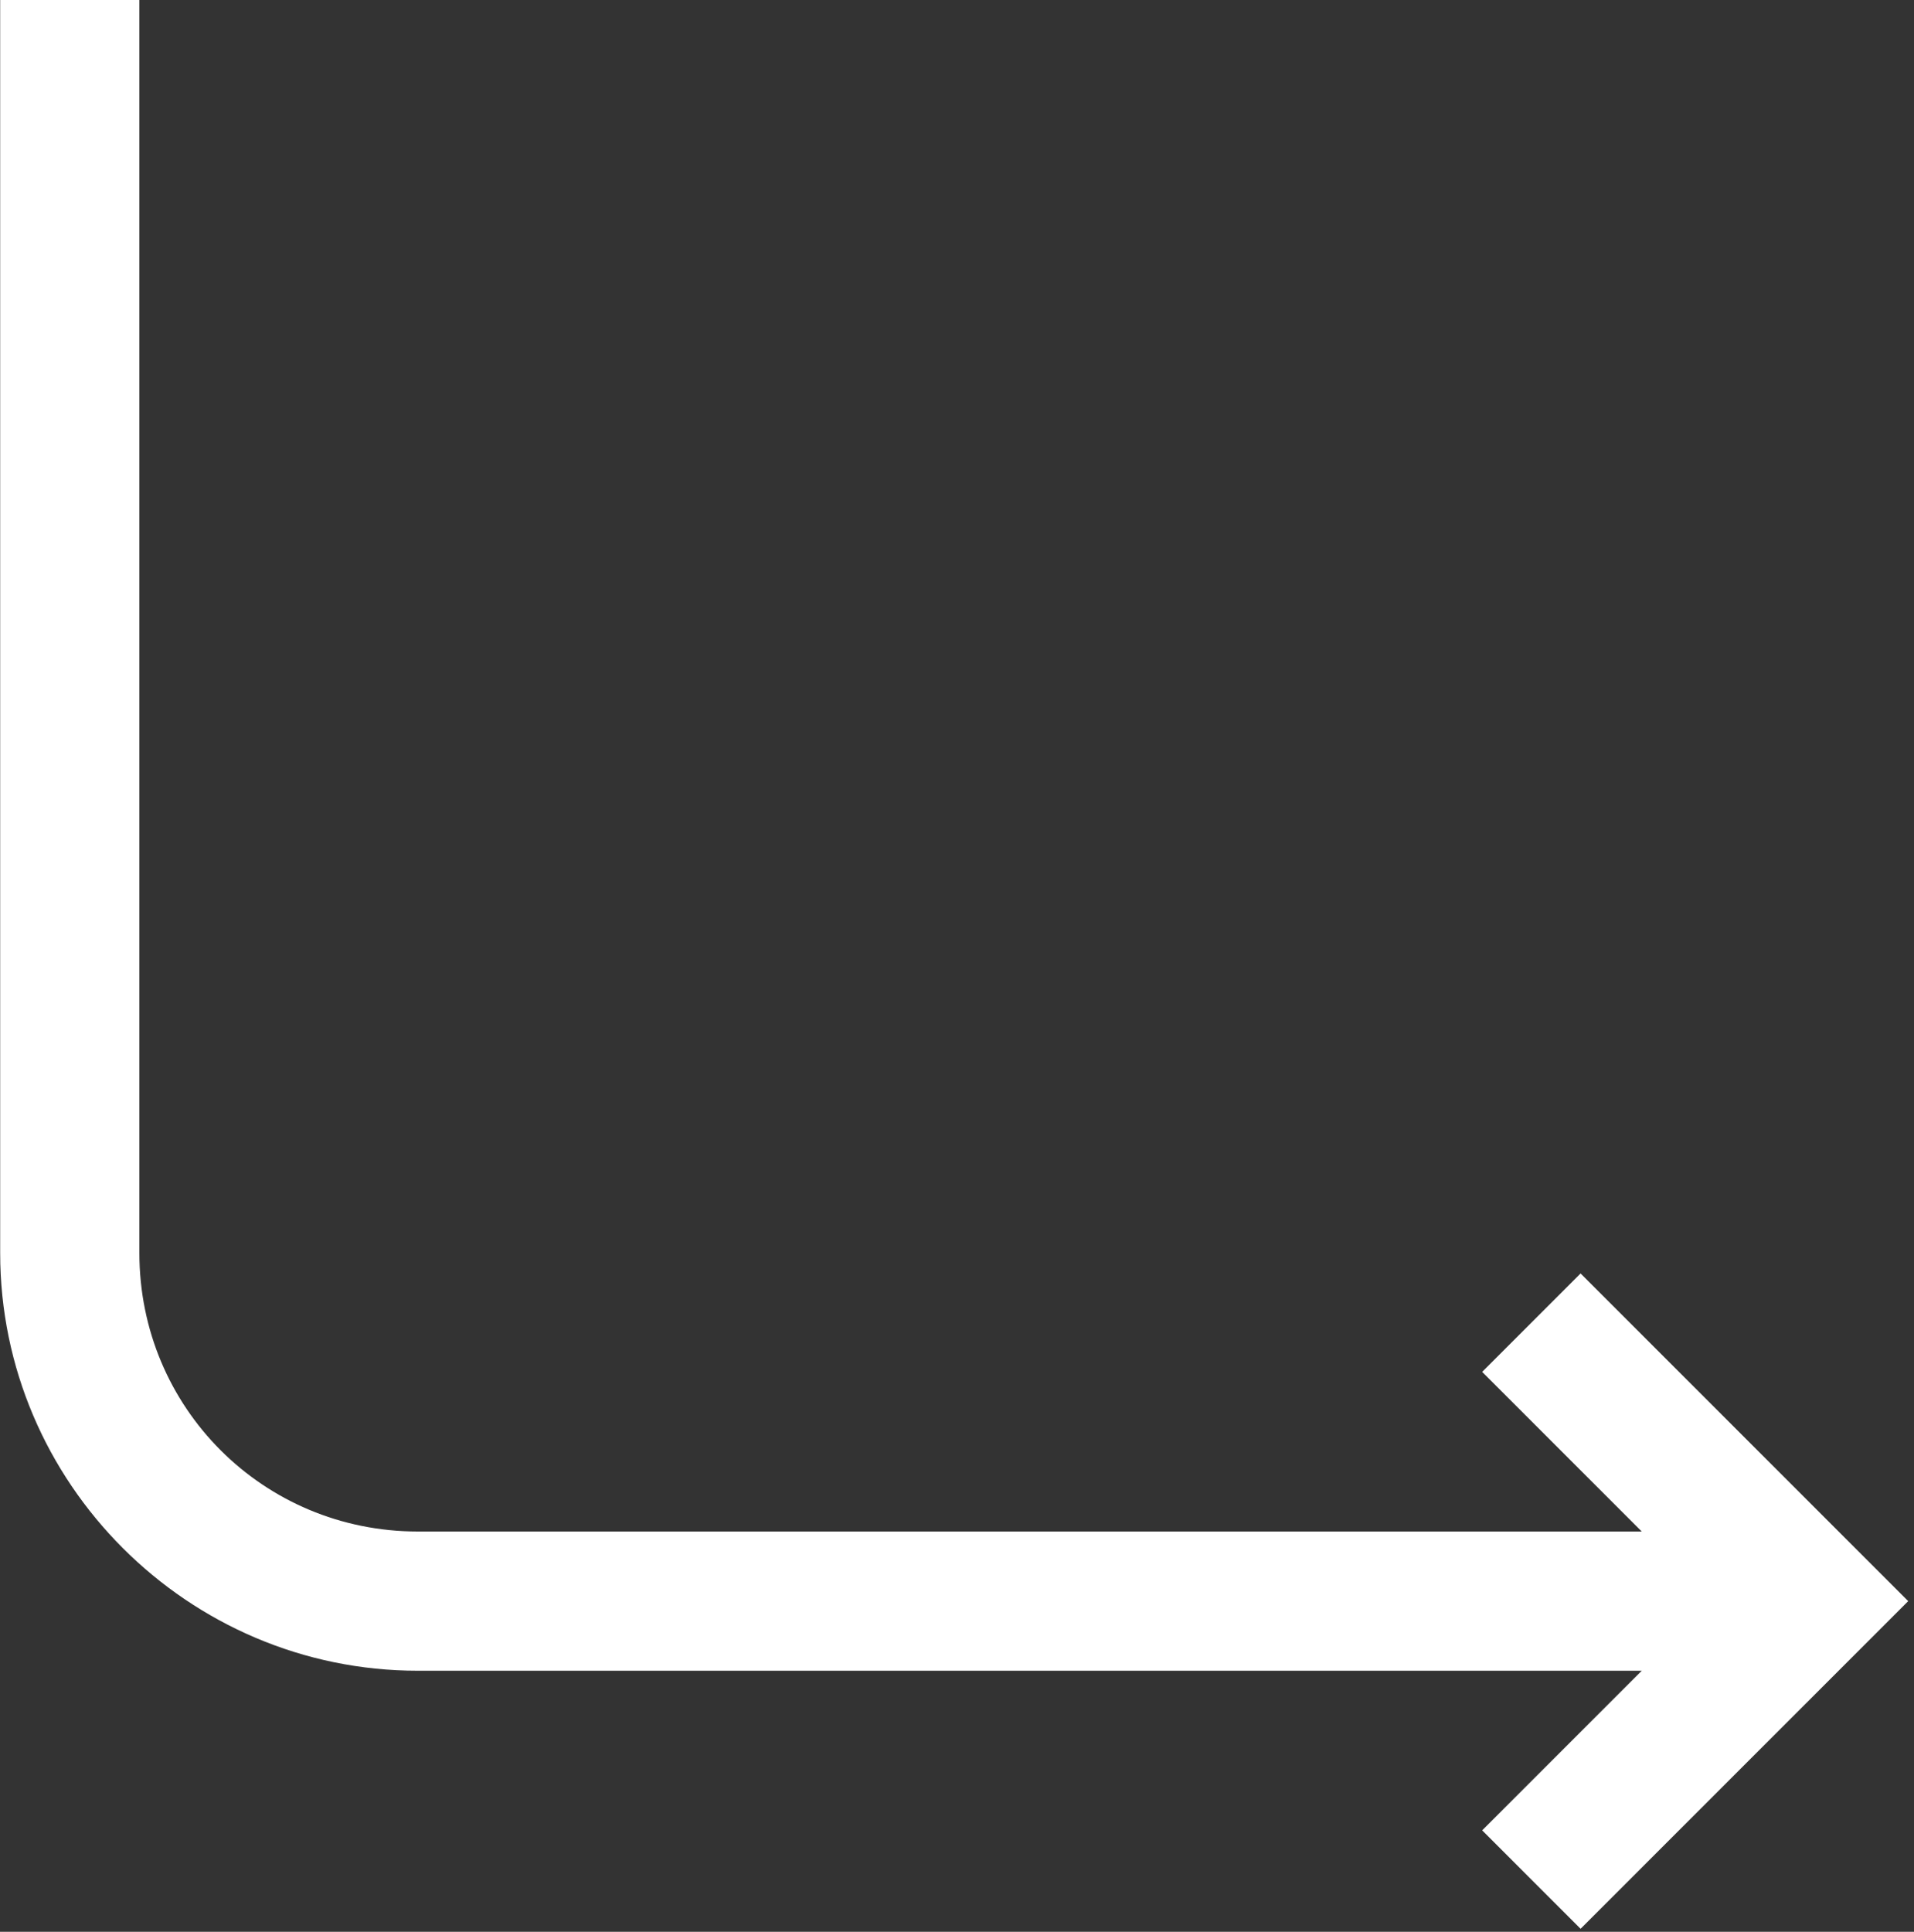
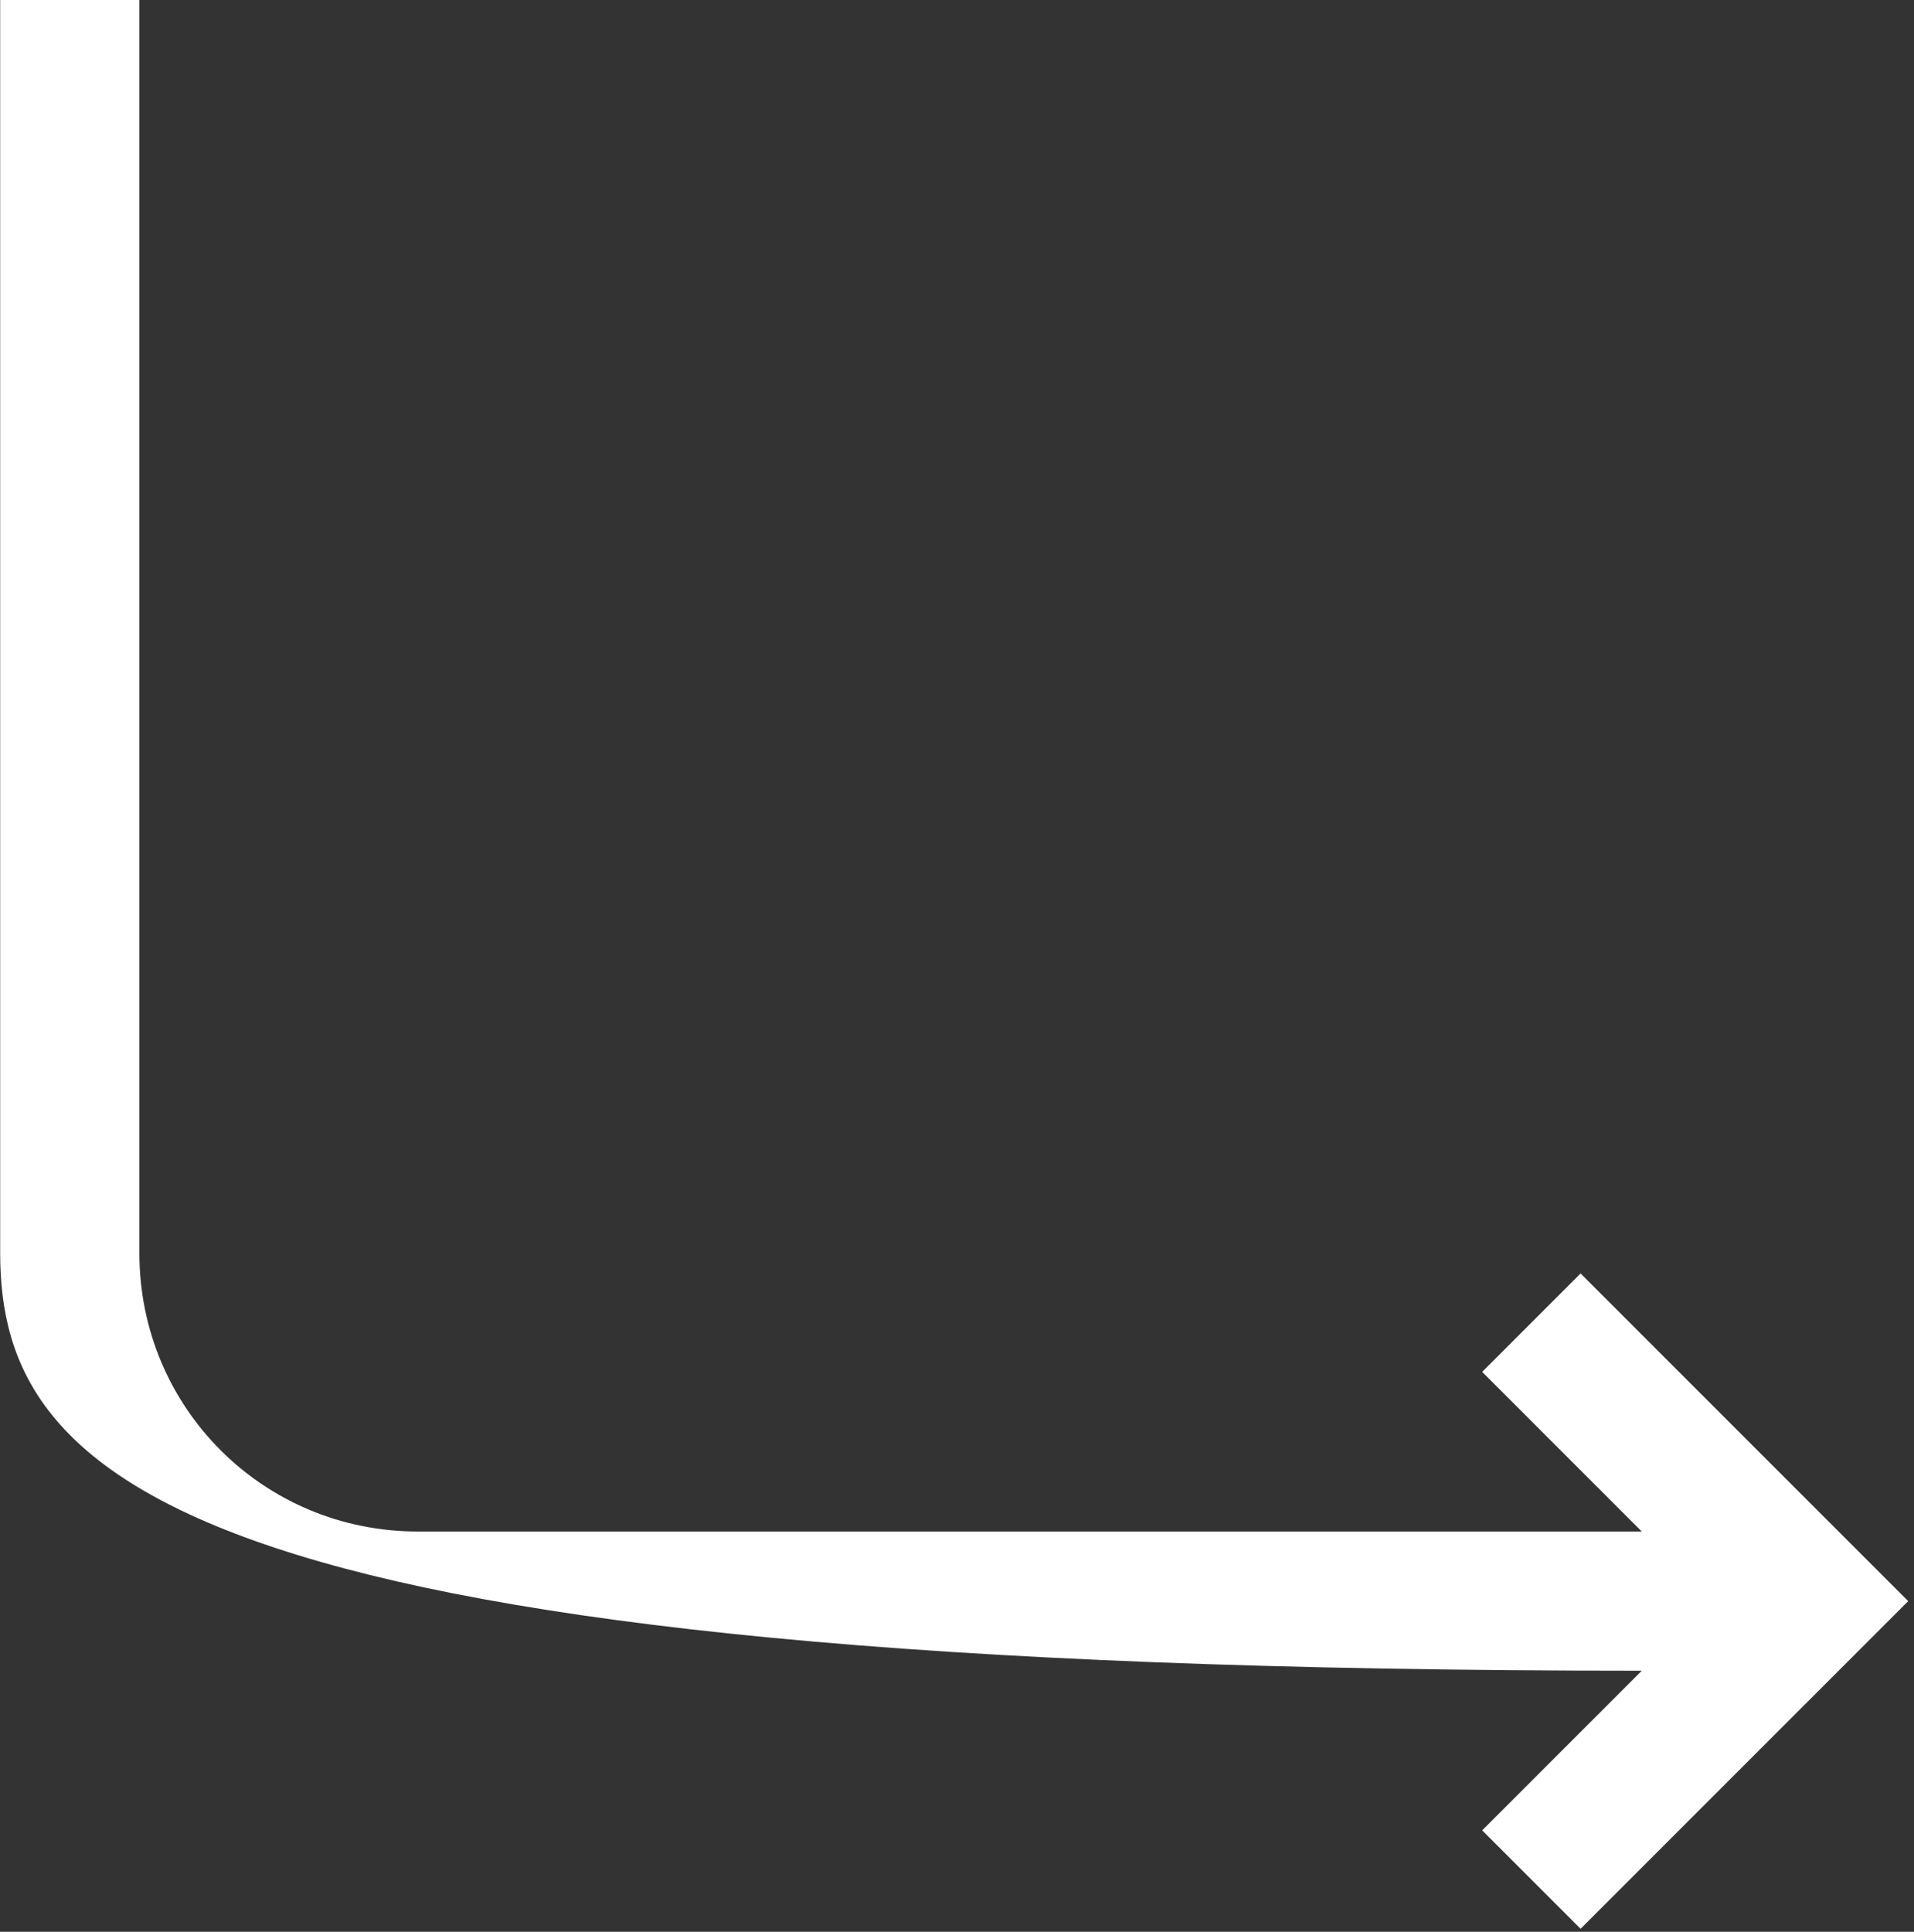
<svg xmlns="http://www.w3.org/2000/svg" width="110" height="111" viewBox="0 0 110 111" fill="none">
  <rect x="0" y="0" width="110" height="111" fill="#333333" stroke="none" />
-   <path d="M90.838 110.828L85.182 105.172L94.354 96L24.01 96C10.804 96 0.01 85.207 0.01 72L0.01 0H8.01L8.01 72C8.01 80.882 15.129 88 24.01 88L94.354 88L85.182 78.828L90.838 73.172L109.667 92L90.838 110.828Z" fill="white" />
+   <path d="M90.838 110.828L85.182 105.172L94.354 96C10.804 96 0.01 85.207 0.01 72L0.01 0H8.01L8.01 72C8.01 80.882 15.129 88 24.01 88L94.354 88L85.182 78.828L90.838 73.172L109.667 92L90.838 110.828Z" fill="white" />
</svg>